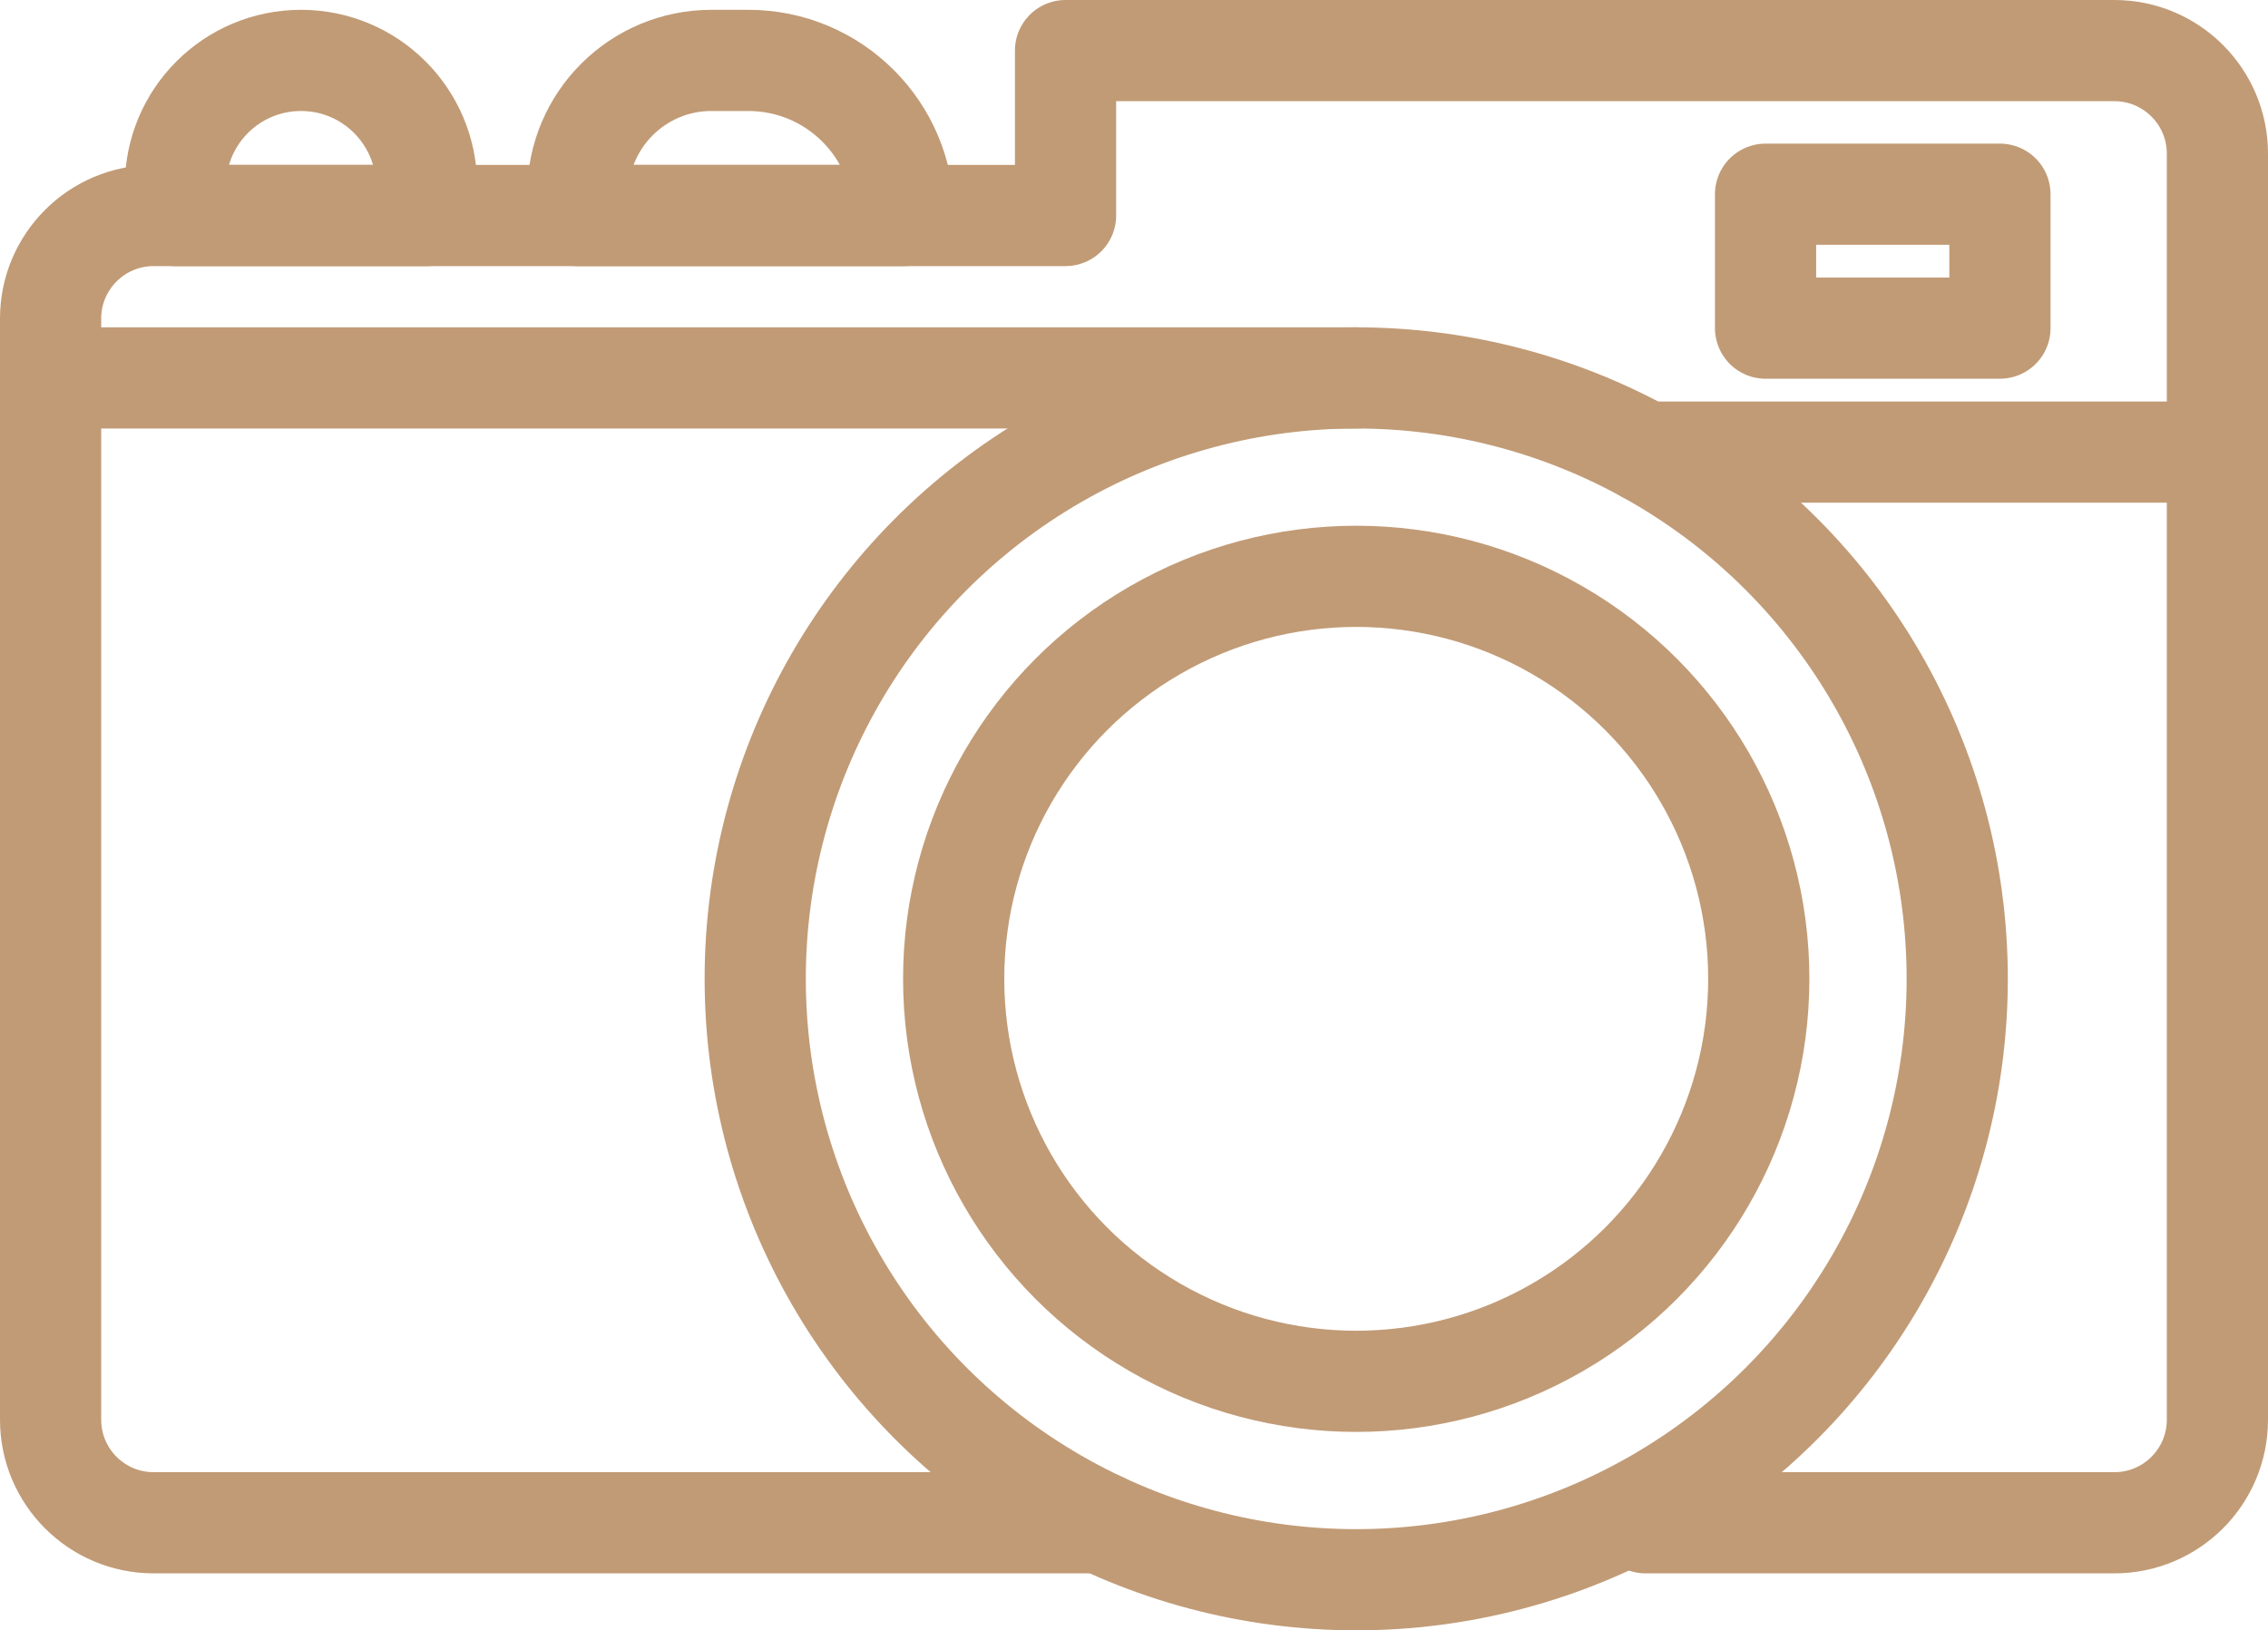
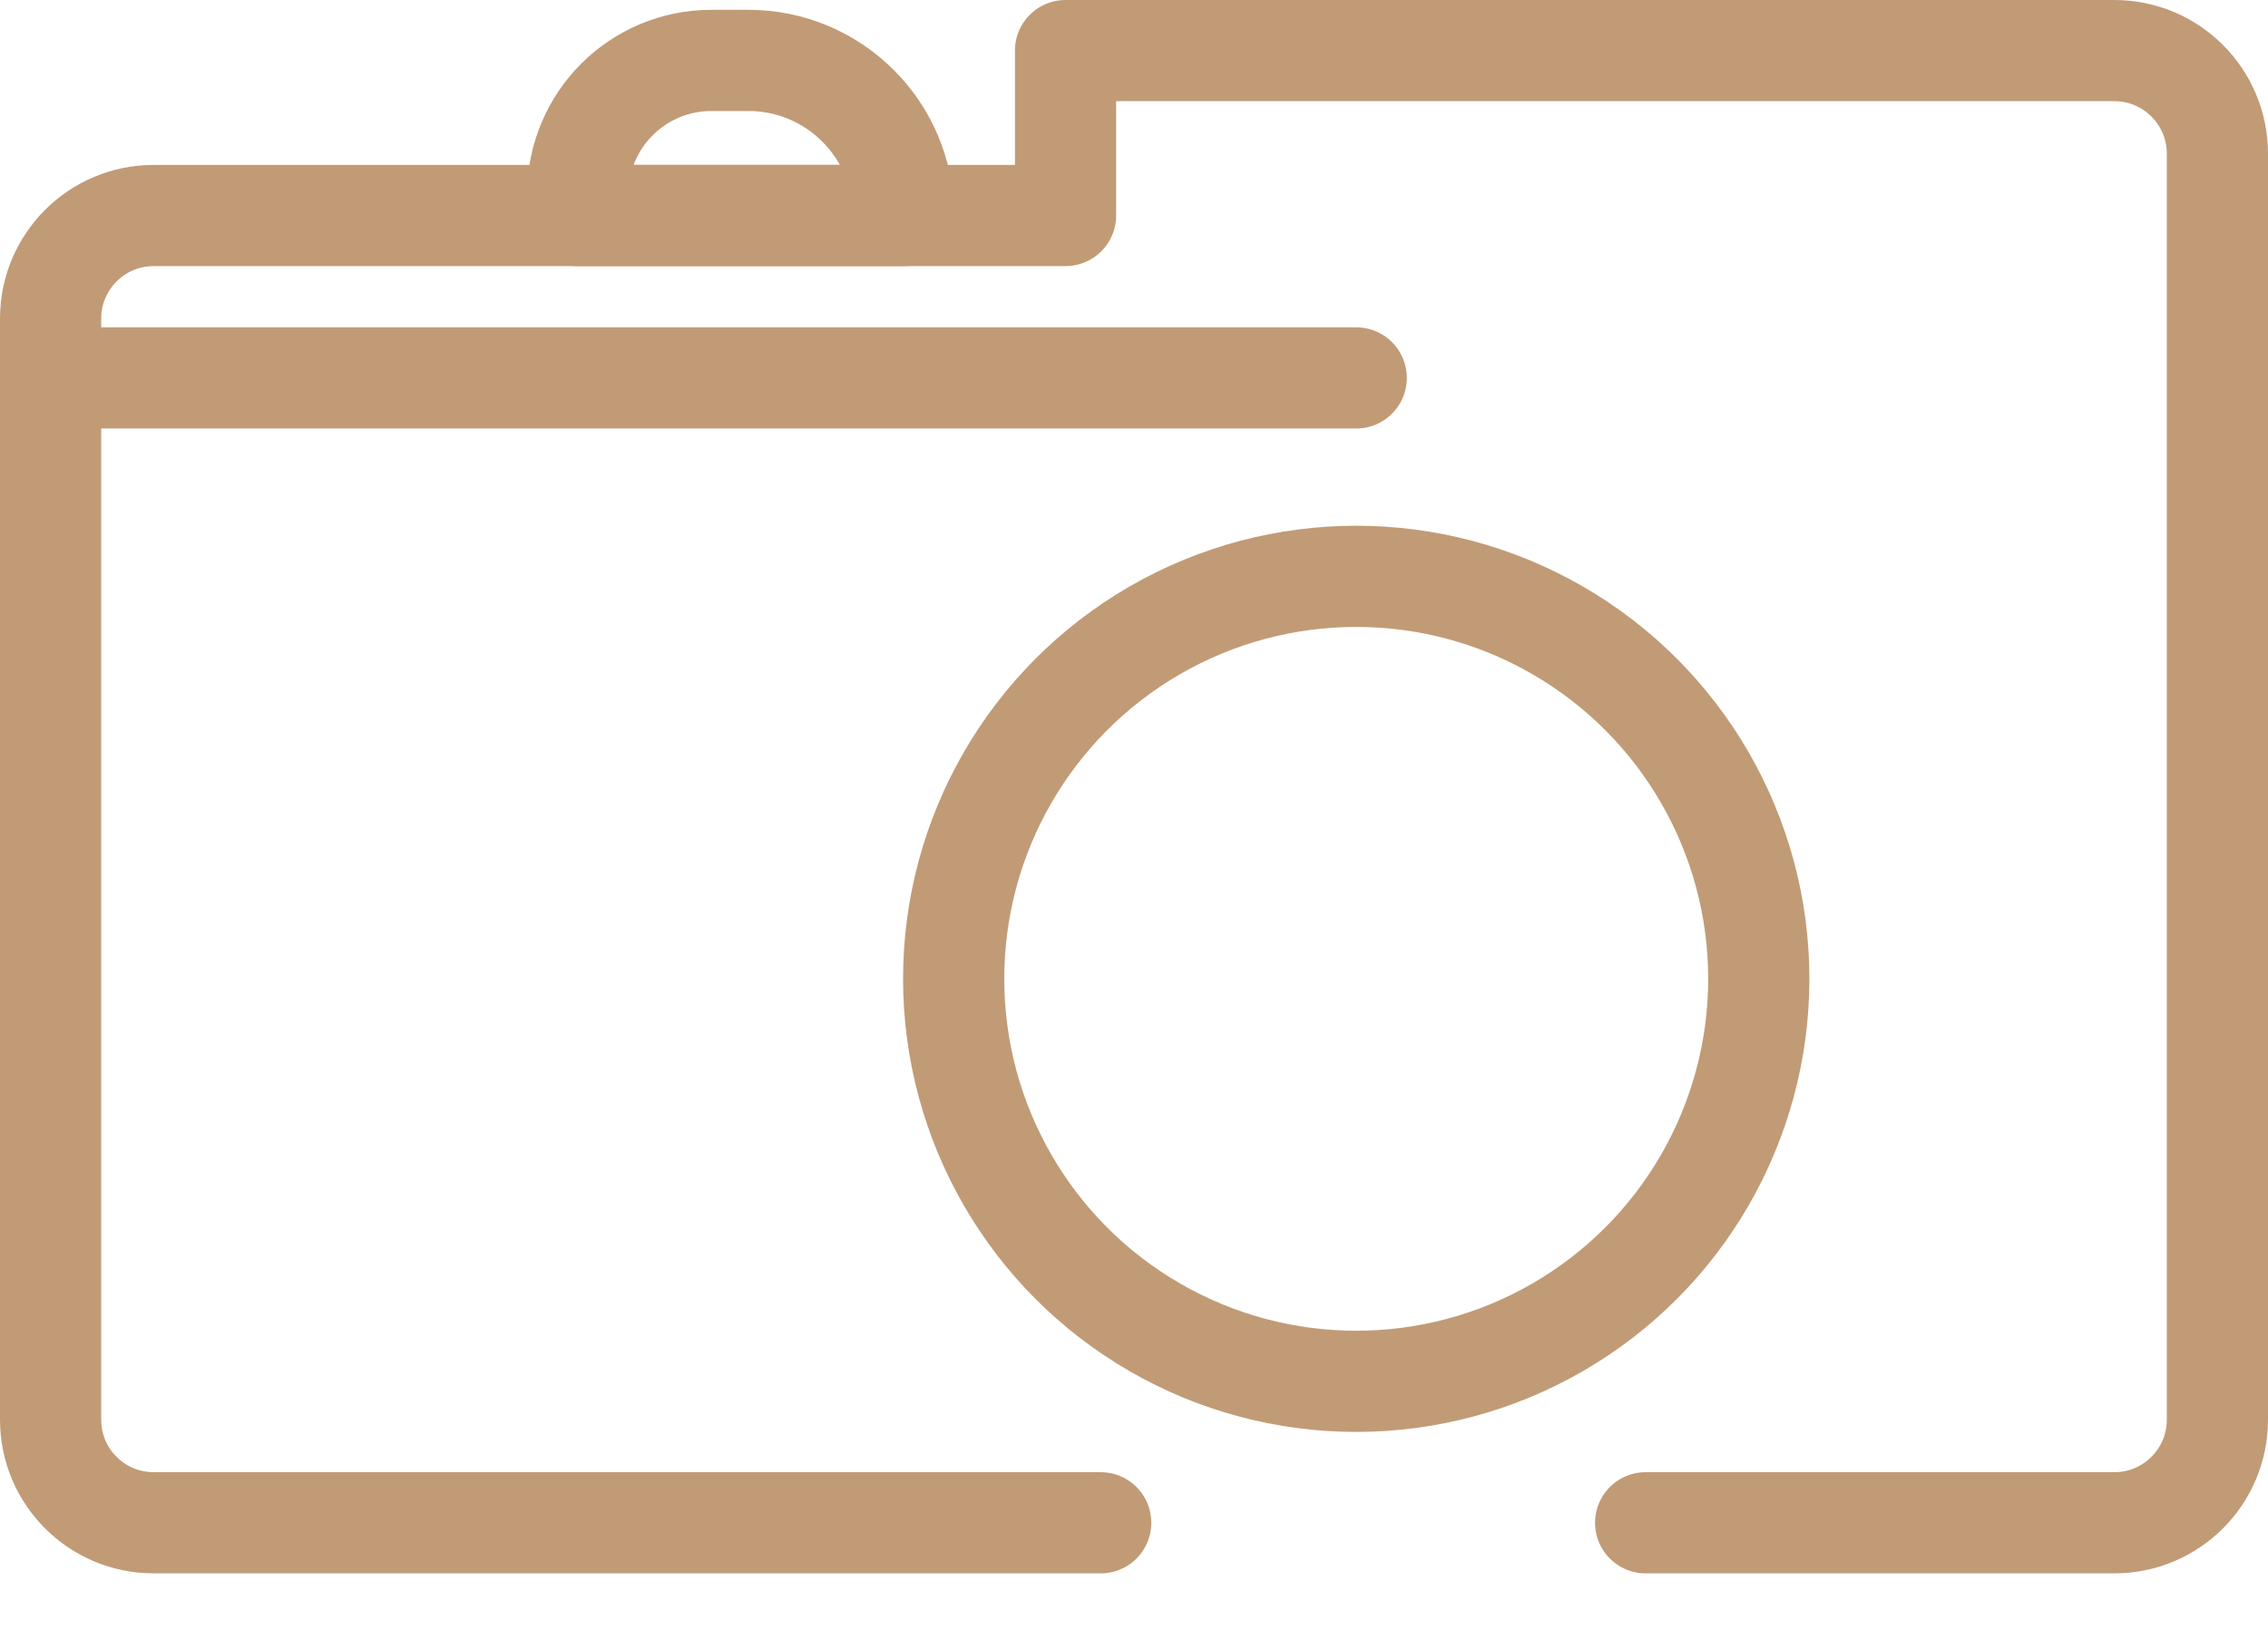
<svg xmlns="http://www.w3.org/2000/svg" version="1.1" id="Livello_1" x="0px" y="0px" viewBox="0 0 44.824 32.226" style="enable-background:new 0 0 44.824 32.226;" xml:space="preserve">
  <style type="text/css">
	.st0{fill:none;stroke:#FFFFFF;stroke-width:2;stroke-miterlimit:10;}
	.st1{fill:#FFFFFF;}
	.st2{fill:none;stroke:#212121;stroke-width:2;stroke-miterlimit:10;}
	.st3{fill:#443C37;}
	.st4{fill:none;stroke:#C19B76;stroke-width:2;stroke-linecap:round;stroke-linejoin:round;stroke-miterlimit:10;}
</style>
  <g>
    <g>
      <path class="st4" d="M32.524,30.1h9.263c1.125,0,2.037-0.912,2.037-2.037v-8.511V4.26    V3.037C43.824,1.912,42.912,1,41.787,1H21.059v3.26H3.037    C1.912,4.26,1,5.172,1,6.297V28.063c0,1.125,0.912,2.037,2.037,2.037h18.717" />
-       <path class="st4" d="M8.432,4.26H3.467V3.676c0-1.371,1.111-2.482,2.482-2.482h0    c1.371,0,2.482,1.111,2.482,2.482V4.26z" />
      <path class="st4" d="M17.857,4.26h-6.438V3.835c0-1.459,1.182-2.641,2.641-2.641h0.731    c1.693,0,3.066,1.373,3.066,3.066V4.26z" />
      <line class="st4" x1="26.804" y1="7.47" x2="1" y2="7.47" />
-       <polyline class="st4" points="43.824,8.937 36.956,8.937 32.524,8.937   " />
-       <circle class="st4" cx="26.804" cy="19.348" r="11.878" />
      <circle class="st4" cx="26.804" cy="19.348" r="7.956" />
-       <rect x="34.894" y="3.839" class="st4" width="4.632" height="2.647" />
    </g>
  </g>
</svg>